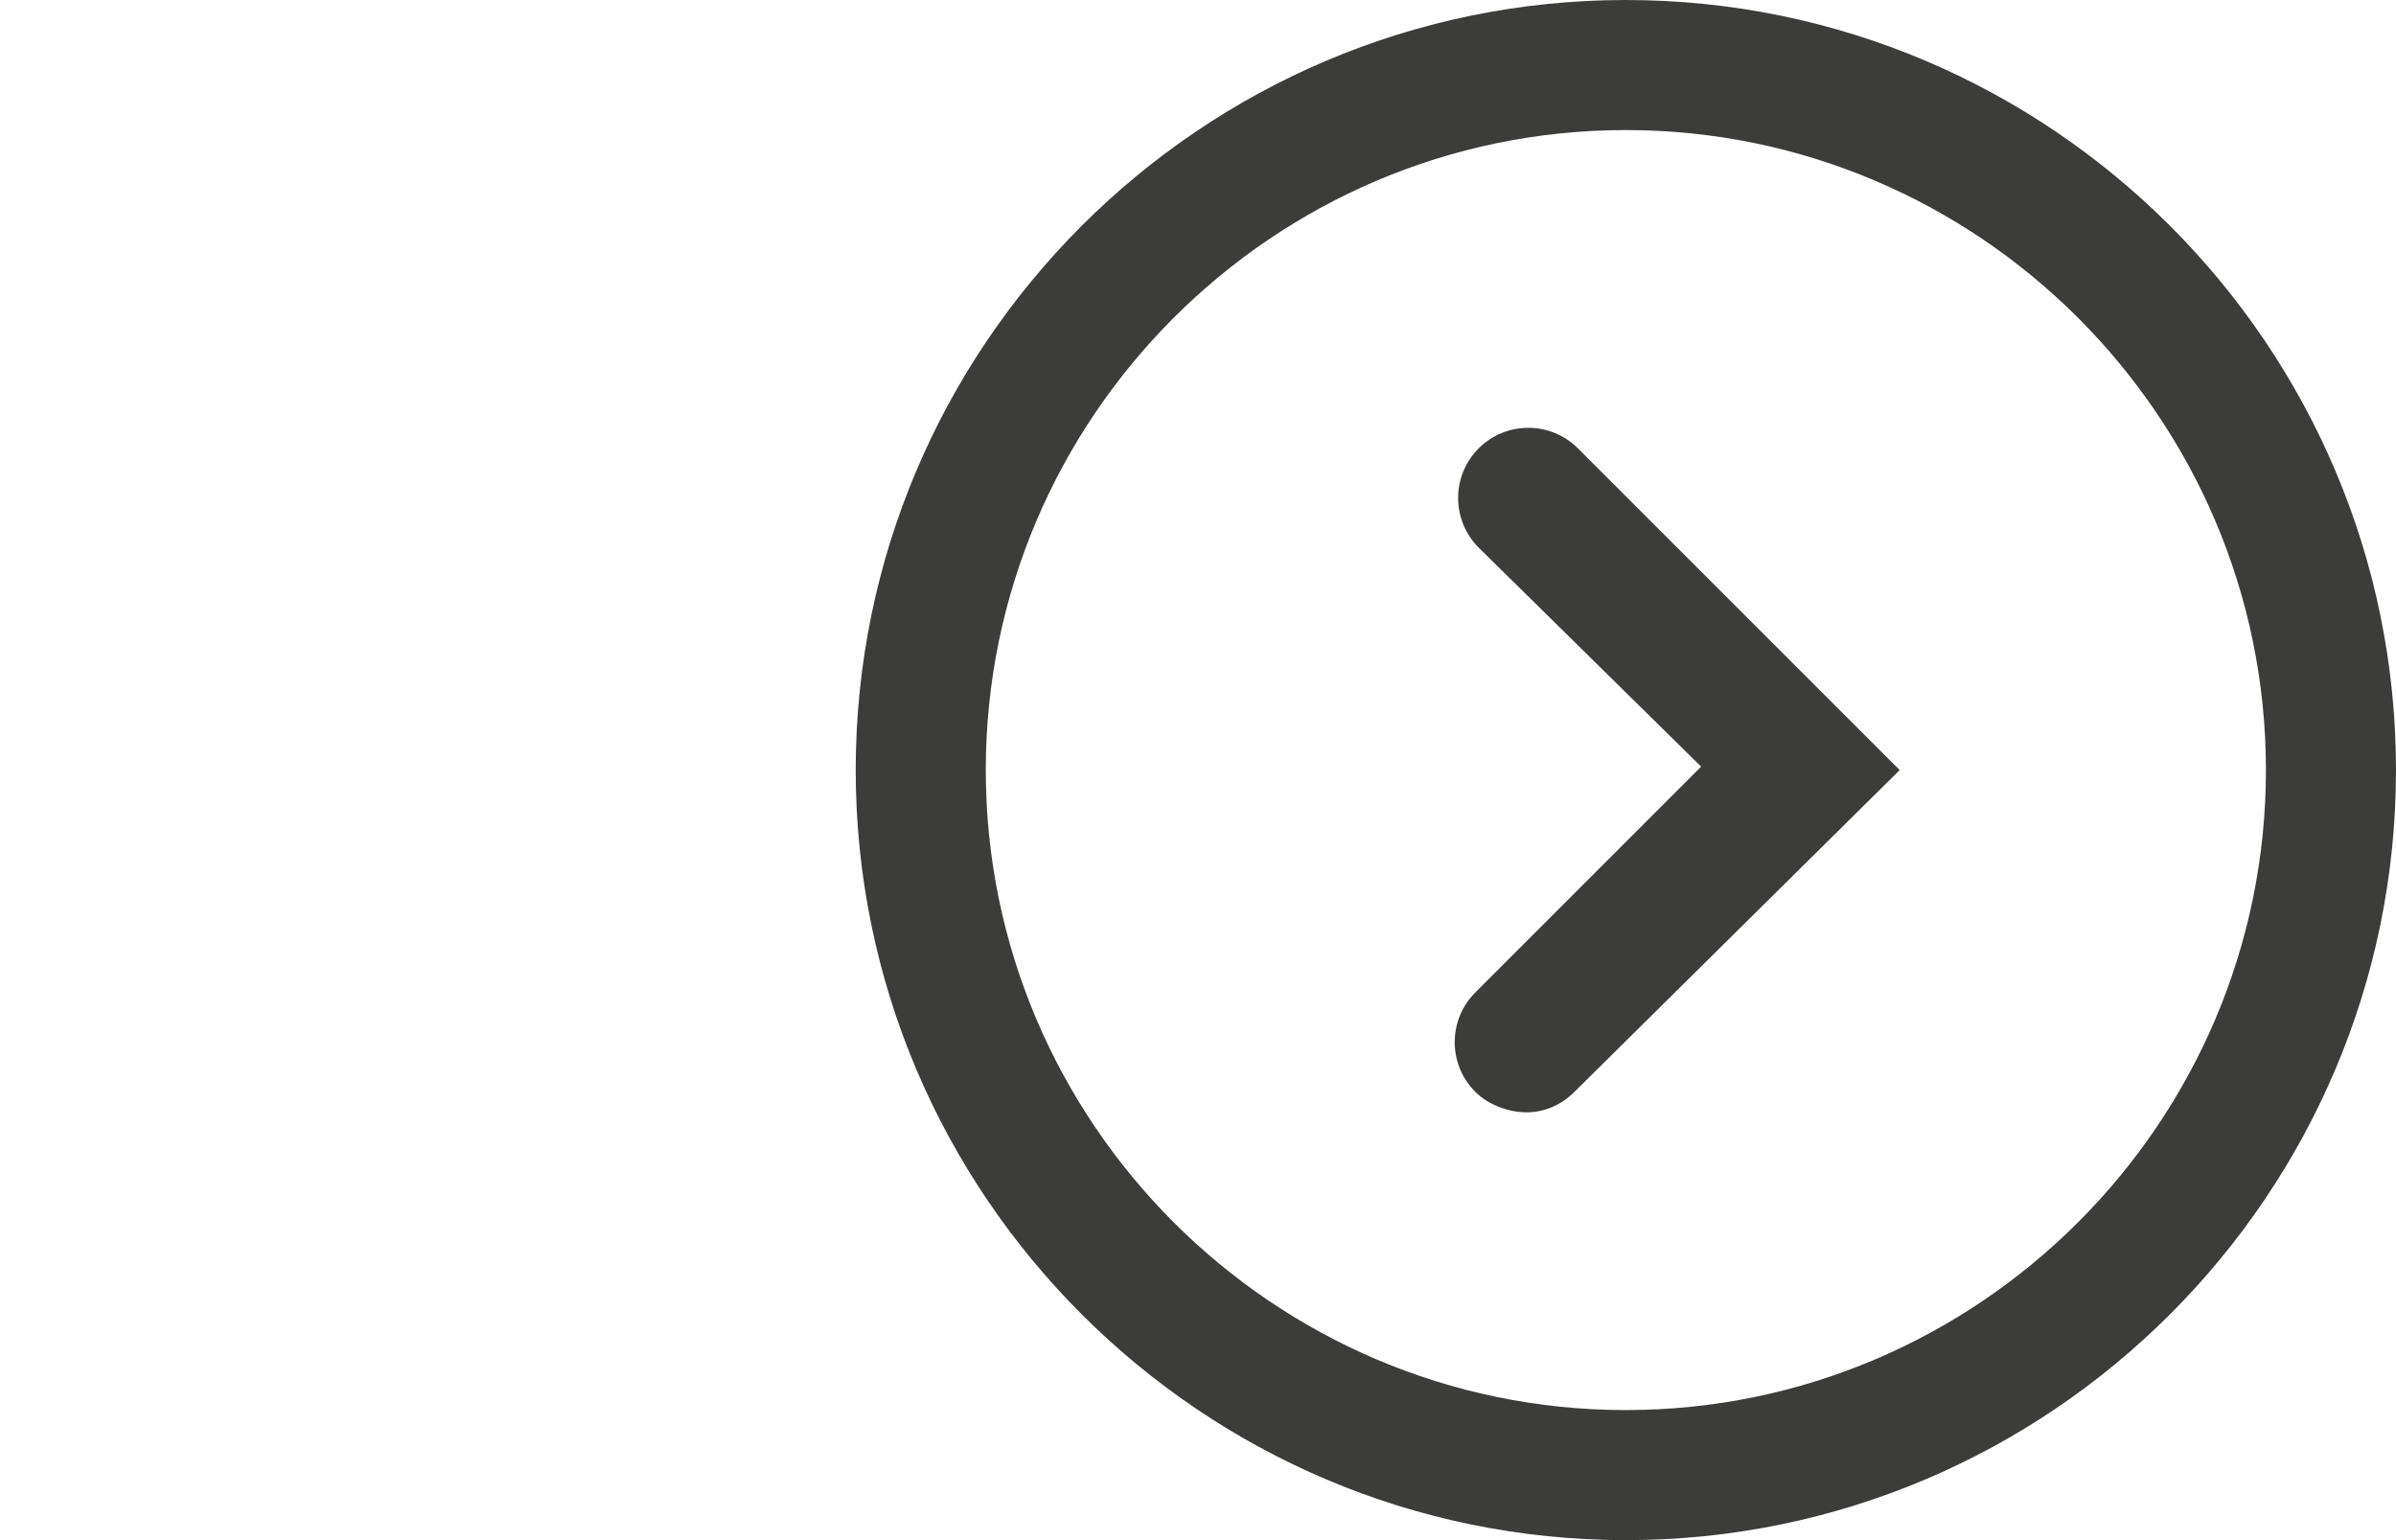
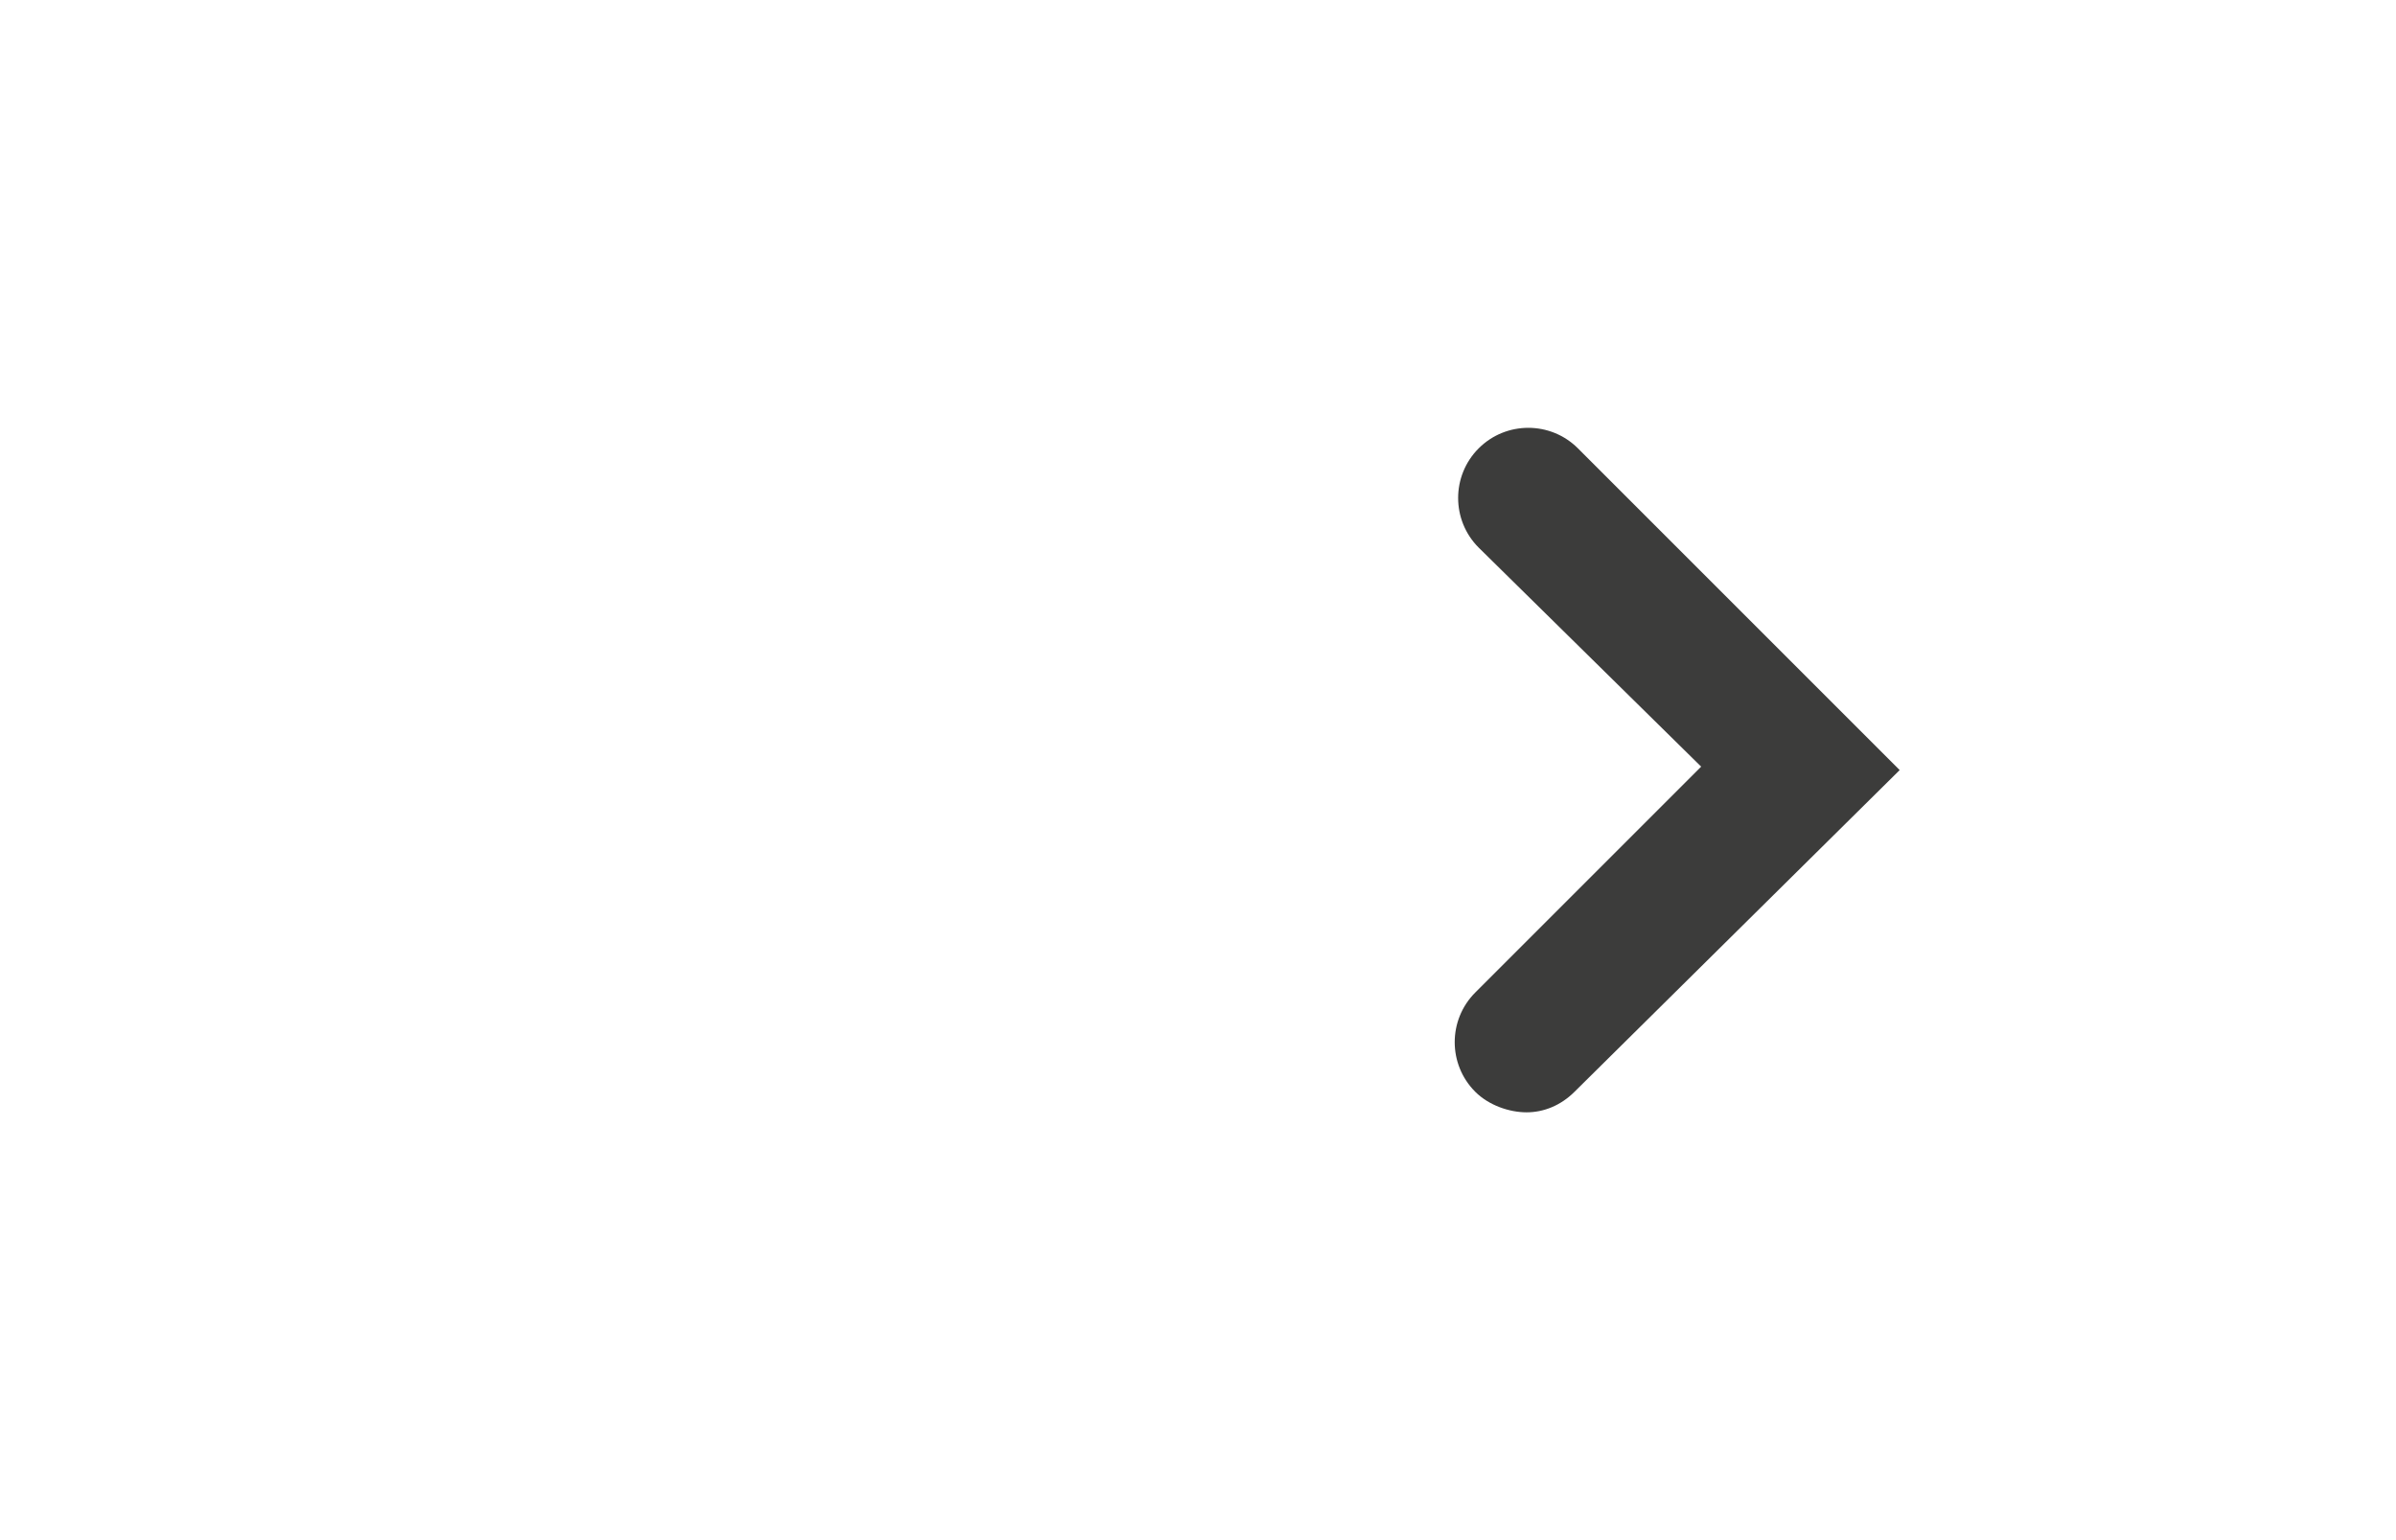
<svg xmlns="http://www.w3.org/2000/svg" version="1.1" id="Layer_1" x="0px" y="0px" viewBox="0 0 70 45" style="enable-background:new 0 0 70 45;" xml:space="preserve">
  <g>
-     <path style="fill:#3C3C3B;" d="M47.5,45C35.1,45,25,34.9,25,22.5S35.1,0,47.5,0S70,10.1,70,22.5S59.9,45,47.5,45z M47.5,3.8   c-10.3,0-18.7,8.4-18.7,18.7c0,10.3,8.4,18.7,18.7,18.7c10.3,0,18.7-8.4,18.7-18.7C66.2,12.2,57.8,3.8,47.5,3.8z" />
-   </g>
+     </g>
  <g>
    <path style="fill:#3C3C3B;" d="M44.6,32.5c-0.5,0-1.1-0.2-1.5-0.6c-0.8-0.8-0.8-2.1,0-2.9l6.6-6.6L43.2,16c-0.8-0.8-0.8-2.1,0-2.9   c0.8-0.8,2.1-0.8,2.9,0l9.4,9.4L46,31.9C45.6,32.3,45.1,32.5,44.6,32.5z" />
  </g>
</svg>